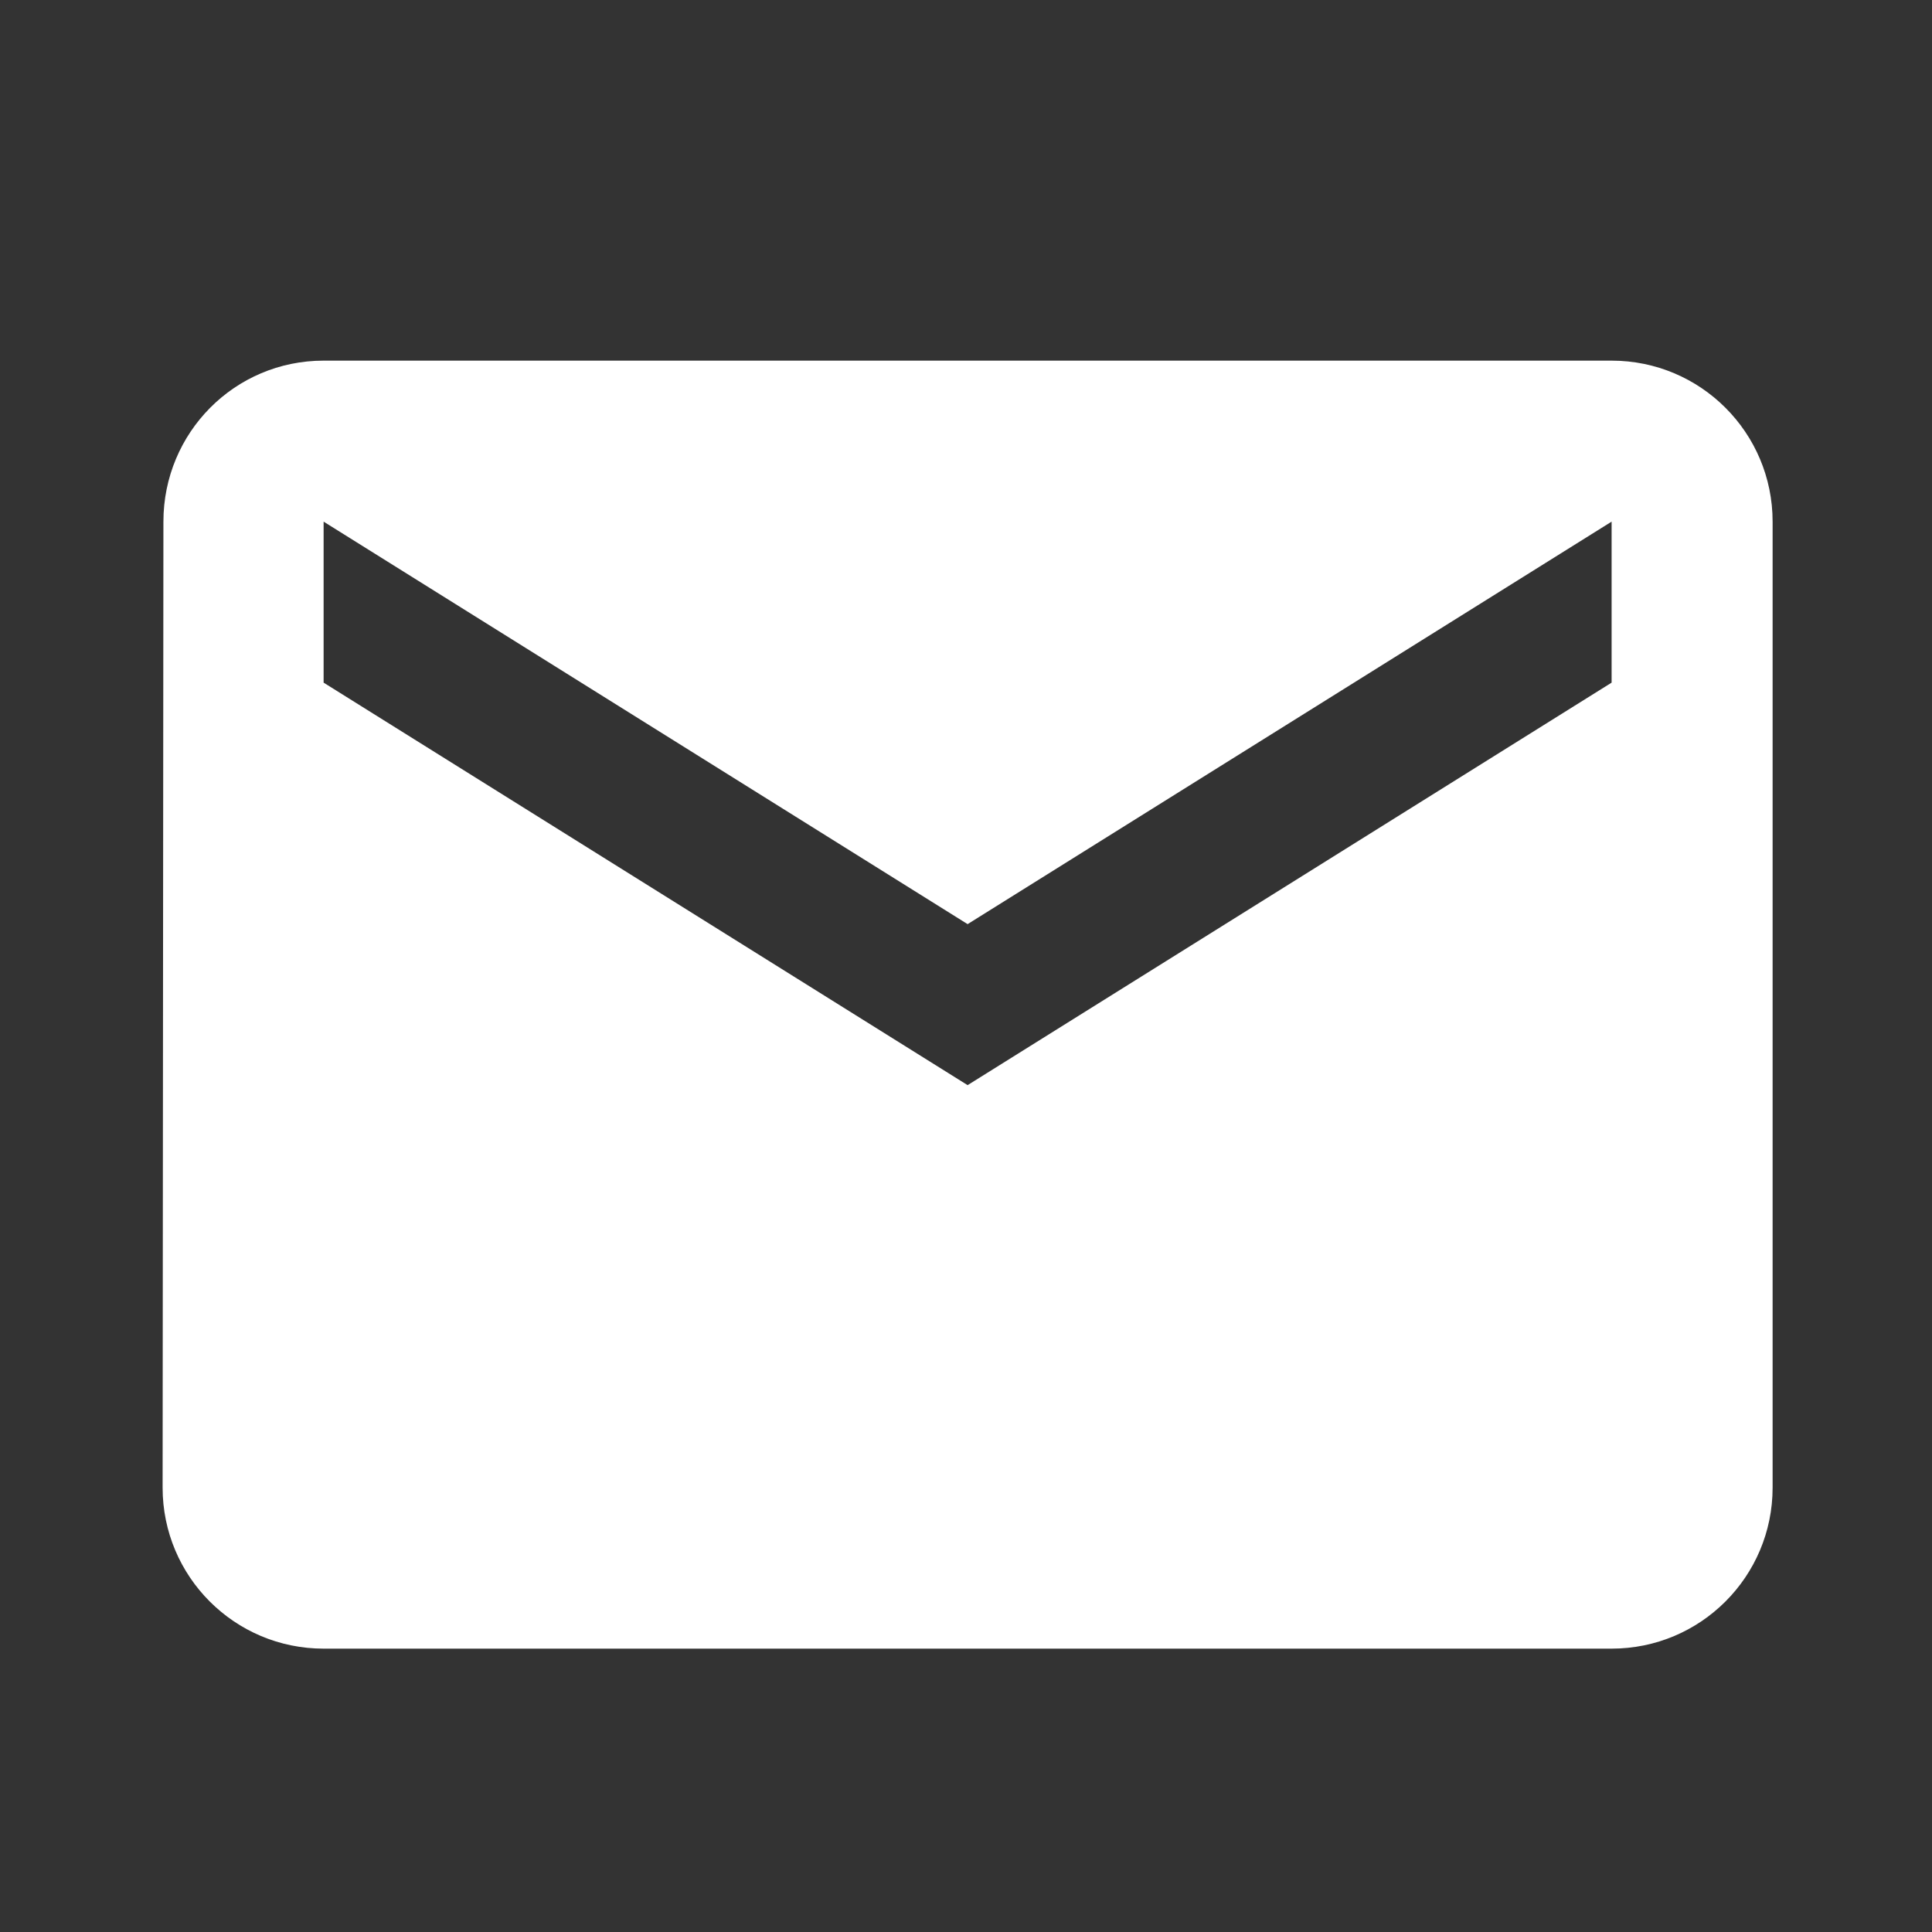
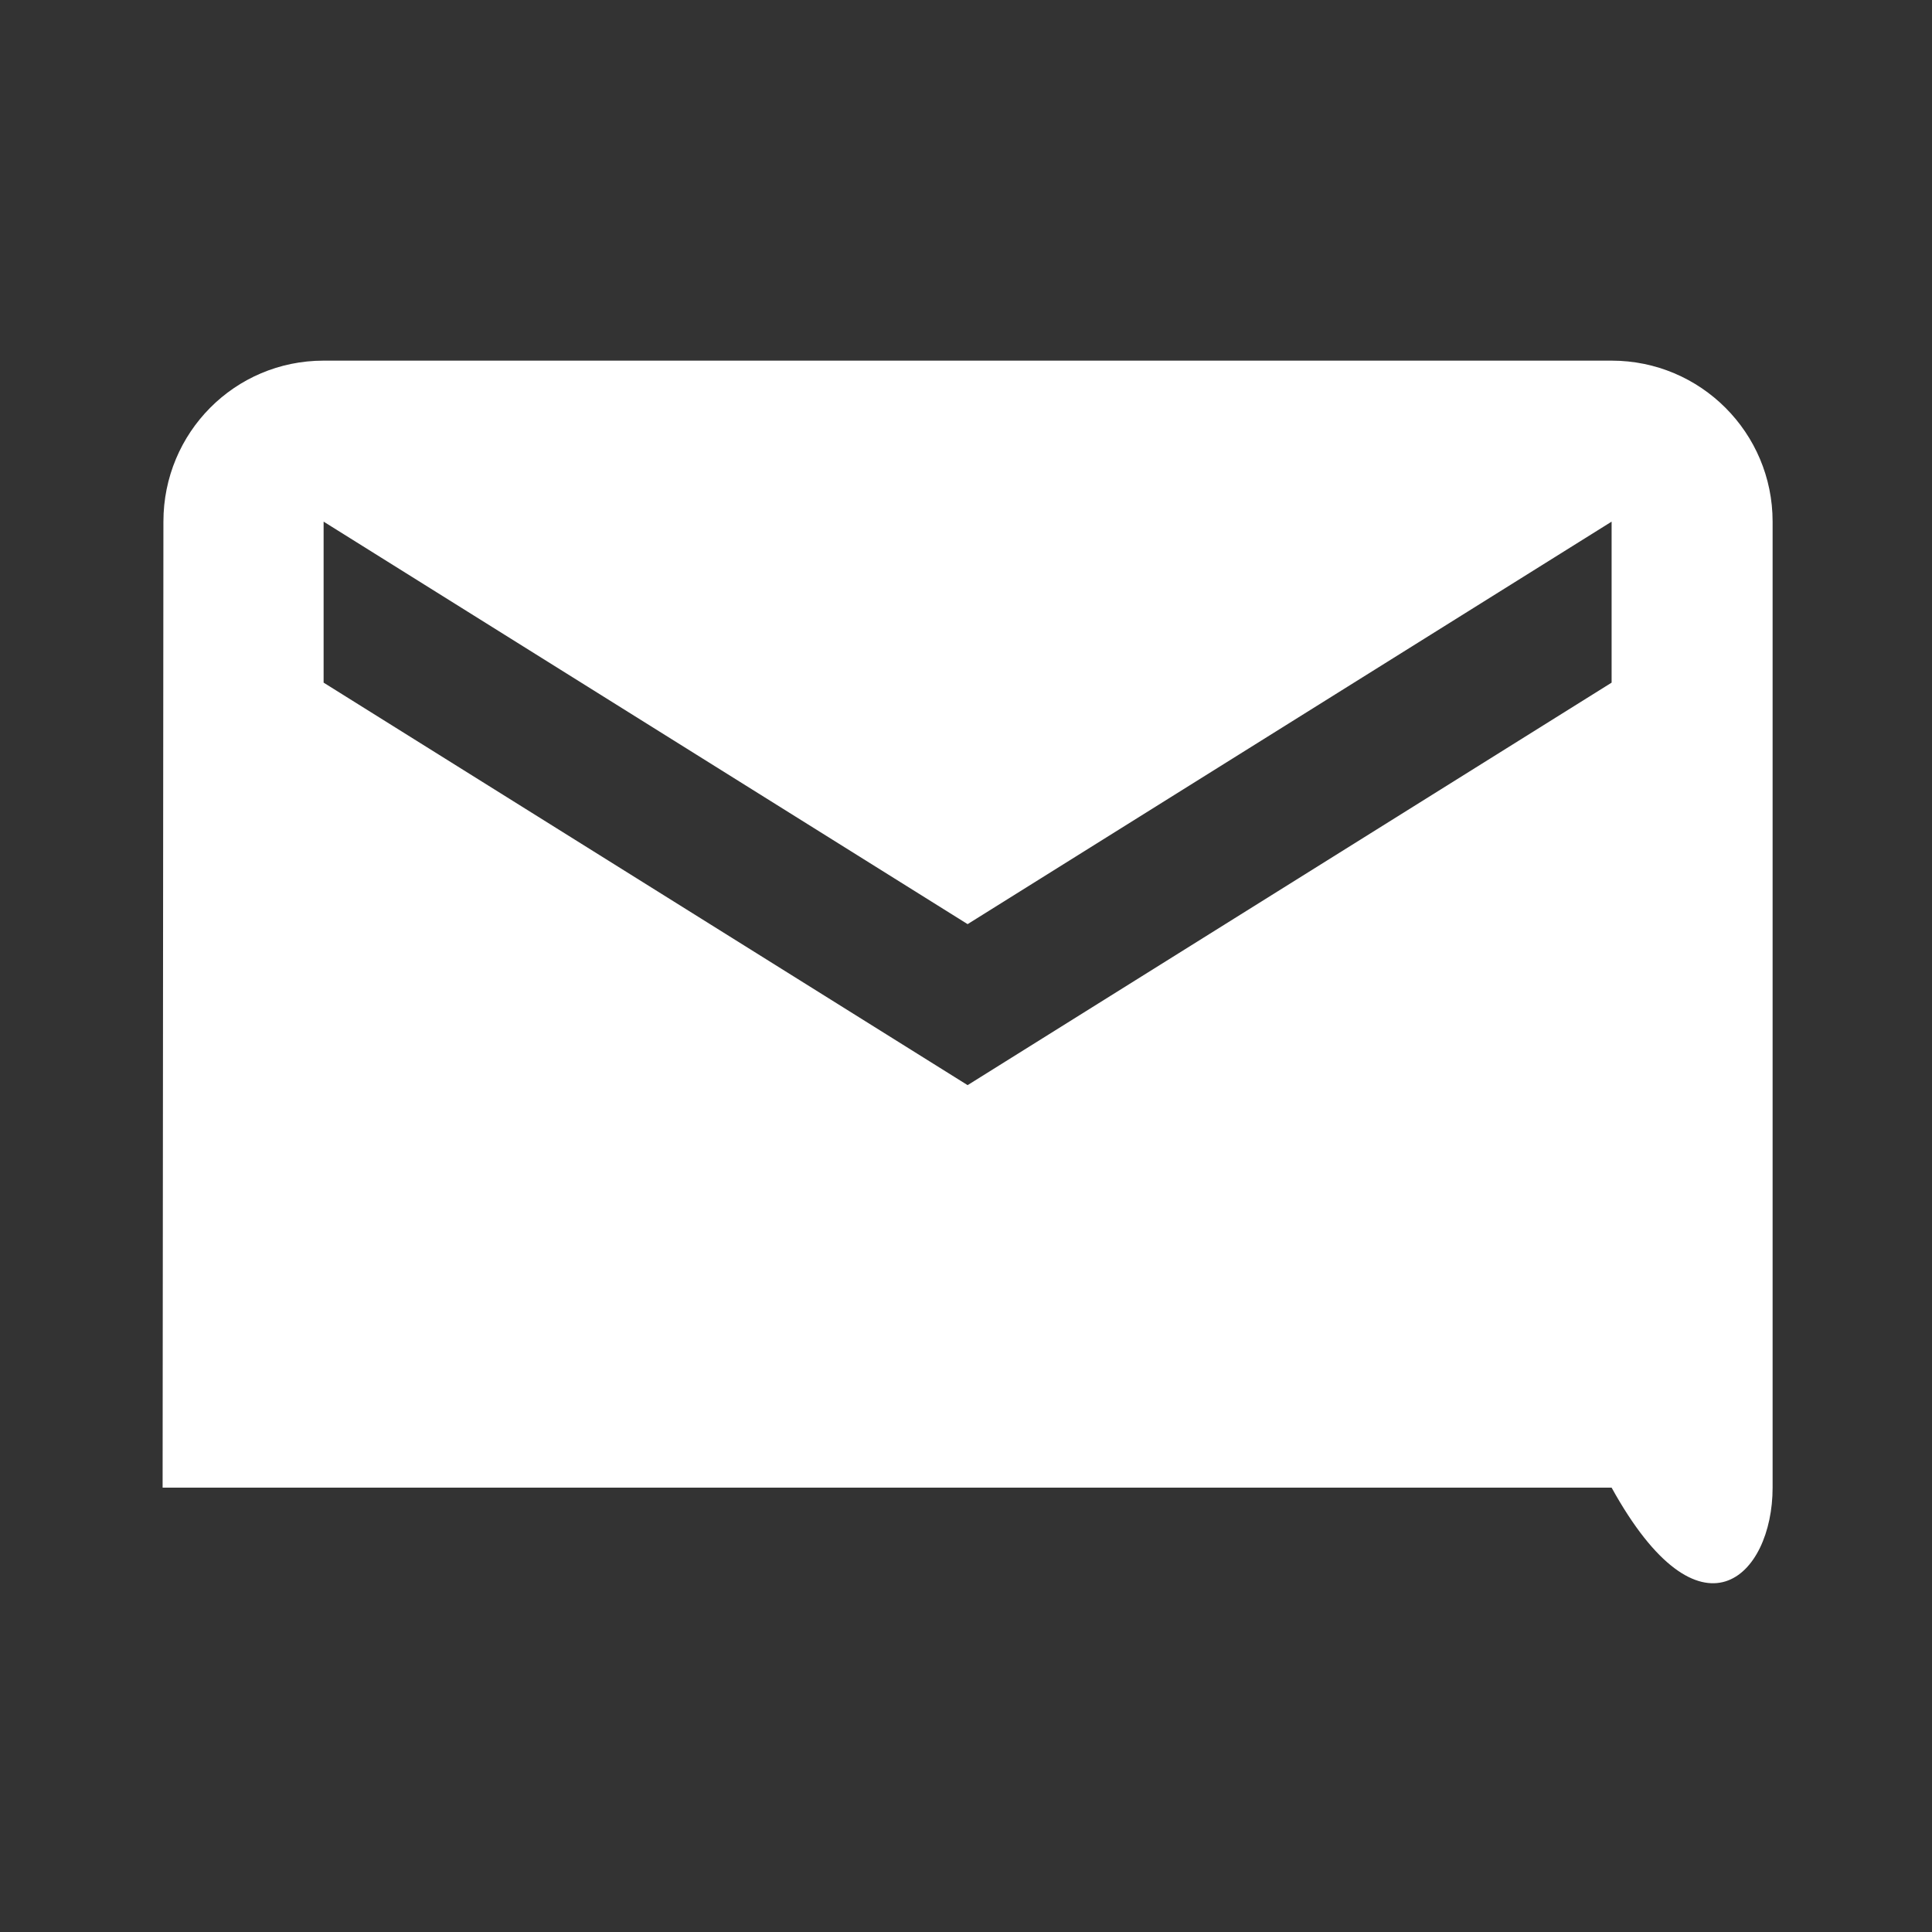
<svg xmlns="http://www.w3.org/2000/svg" width="24" height="24" viewBox="0 0 24 24" fill="none">
  <rect x="0" y="0" width="24" height="24" fill="#333333" stroke="none" />
  <g id="Group 63">
-     <path id="Vector" d="M20.02 4.48H4.02C2.915 4.48 2.03 5.375 2.03 6.48L2.02 18.48C2.02 19.585 2.915 20.48 4.02 20.48H20.02C21.125 20.48 22.02 19.585 22.02 18.48V6.48C22.02 5.375 21.125 4.48 20.02 4.48ZM20.02 8.48L12.02 13.48L4.02 8.48V6.48L12.02 11.48L20.02 6.48V8.48Z" fill="white" />
+     <path id="Vector" d="M20.02 4.48H4.02C2.915 4.48 2.03 5.375 2.03 6.48L2.02 18.48H20.02C21.125 20.48 22.02 19.585 22.02 18.48V6.48C22.02 5.375 21.125 4.48 20.02 4.48ZM20.02 8.48L12.02 13.48L4.02 8.48V6.48L12.02 11.48L20.02 6.48V8.48Z" fill="white" />
  </g>
</svg>